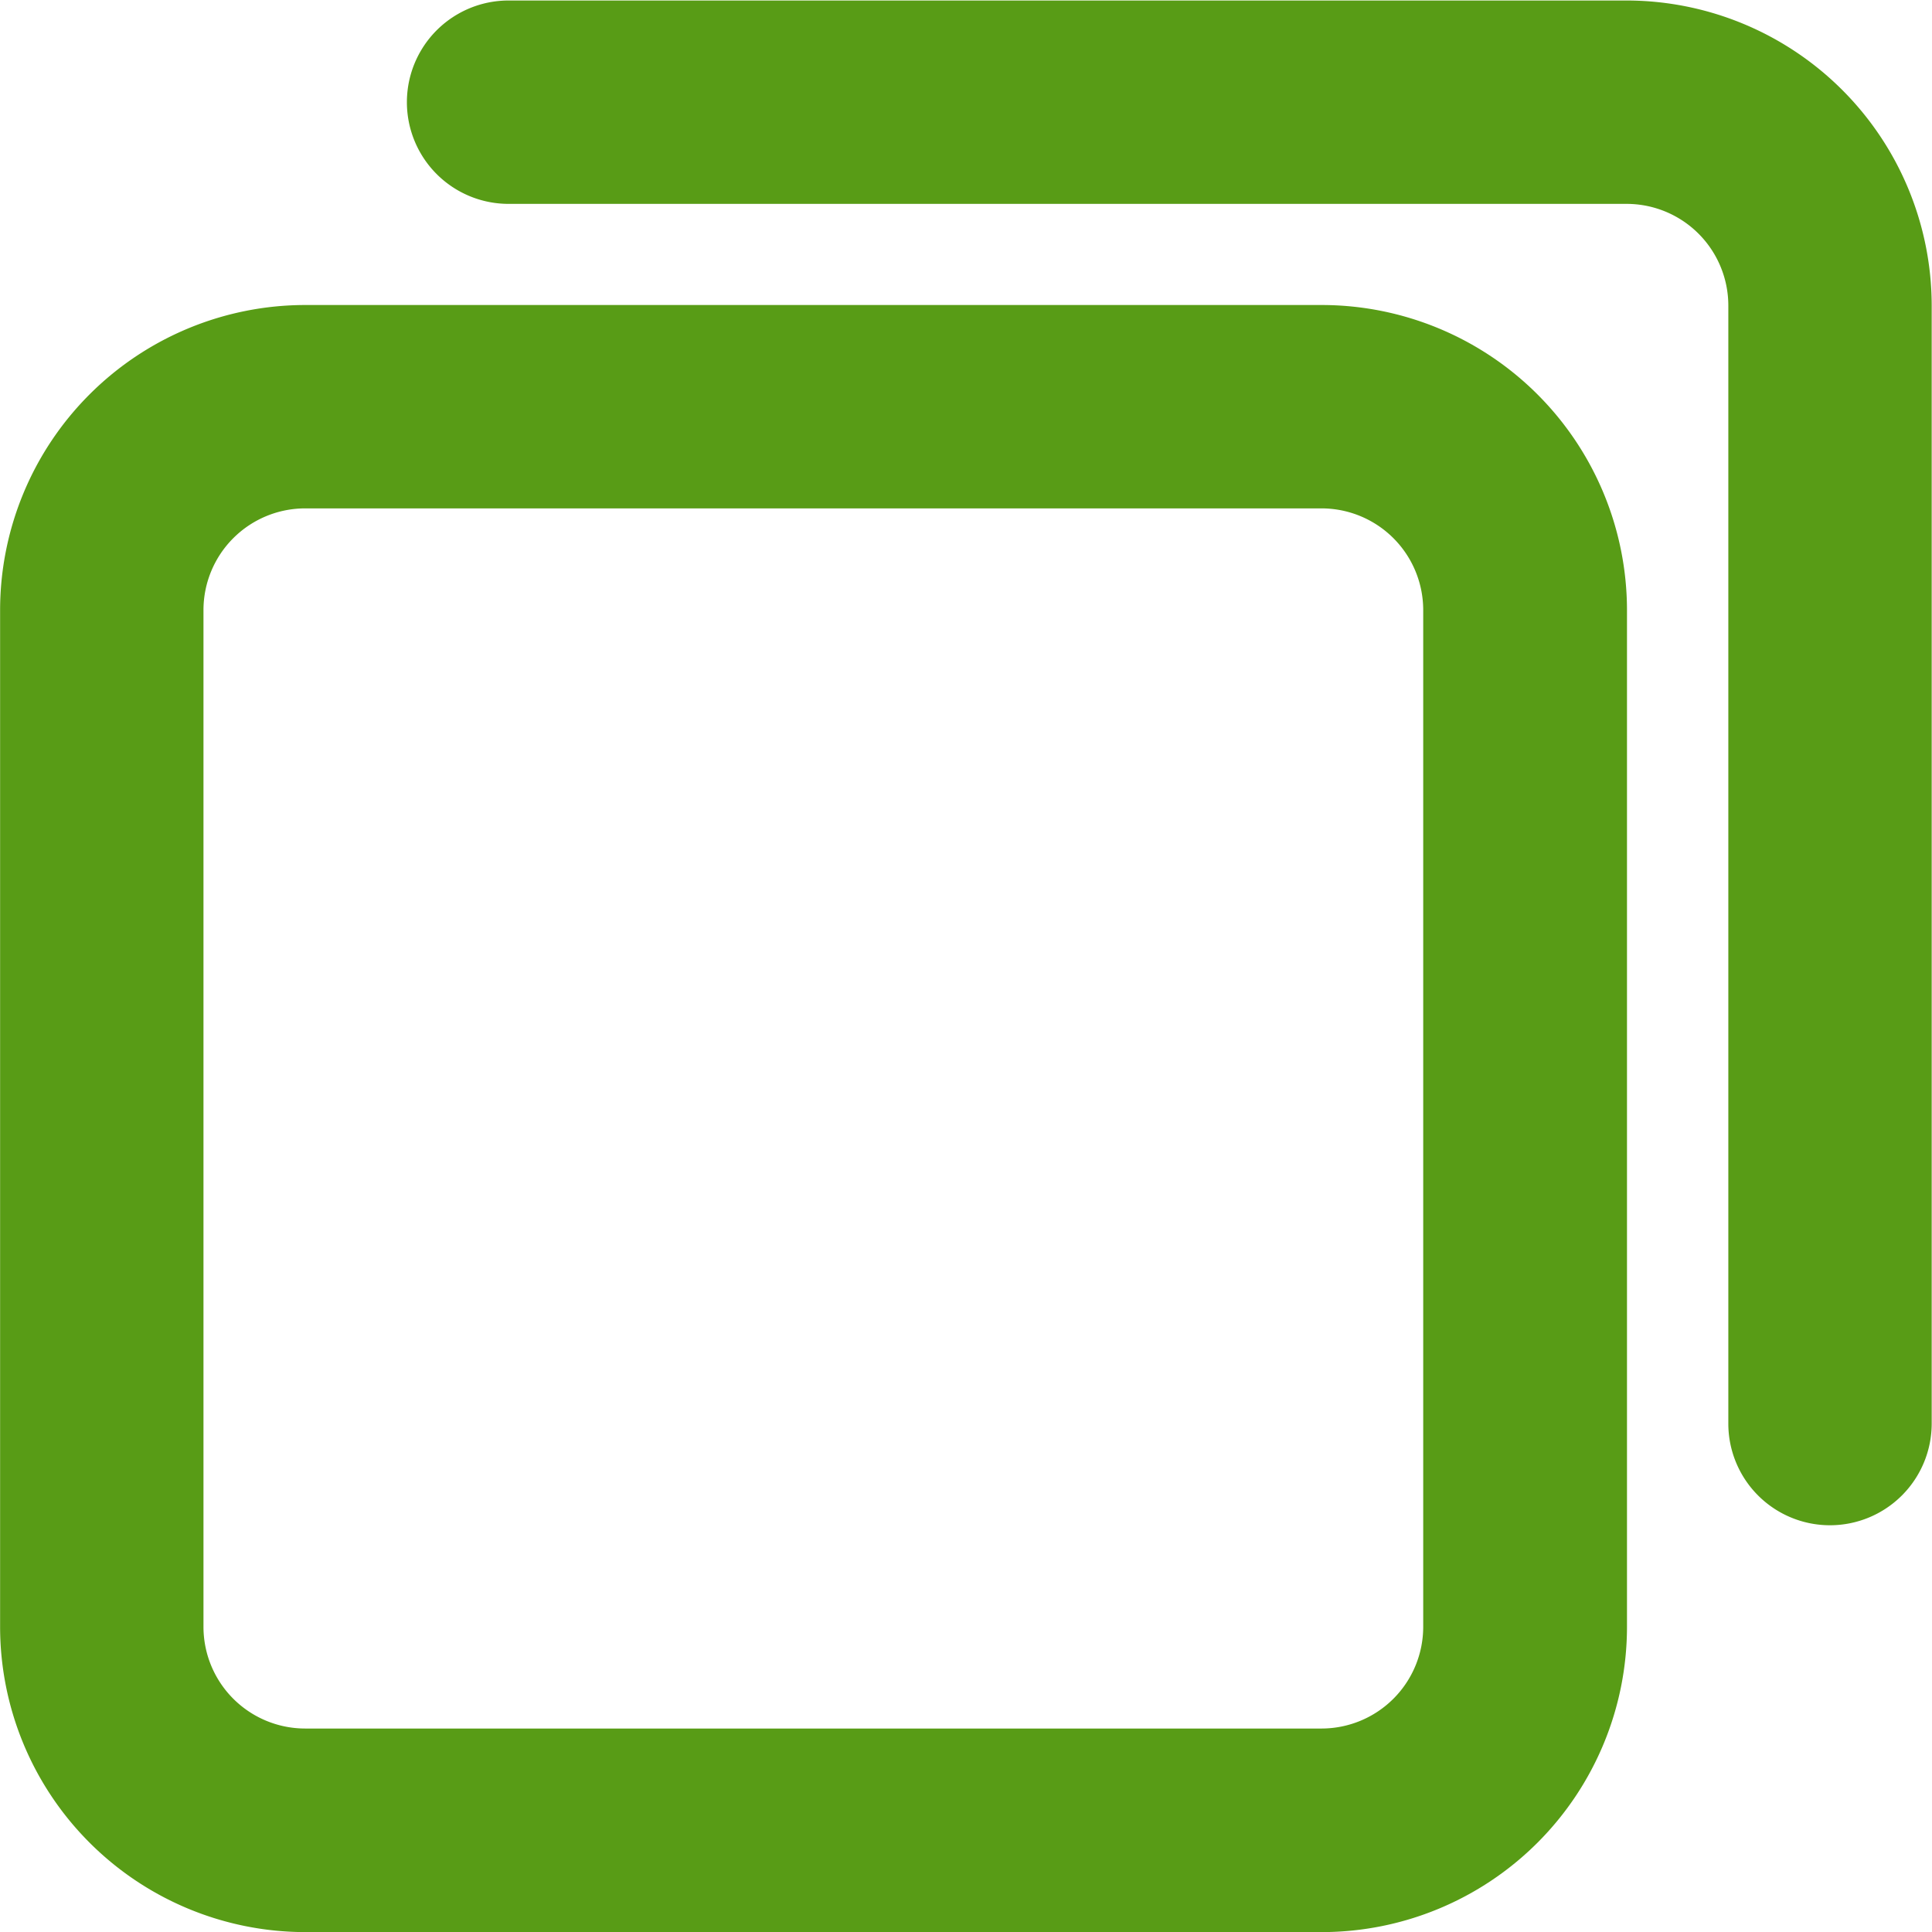
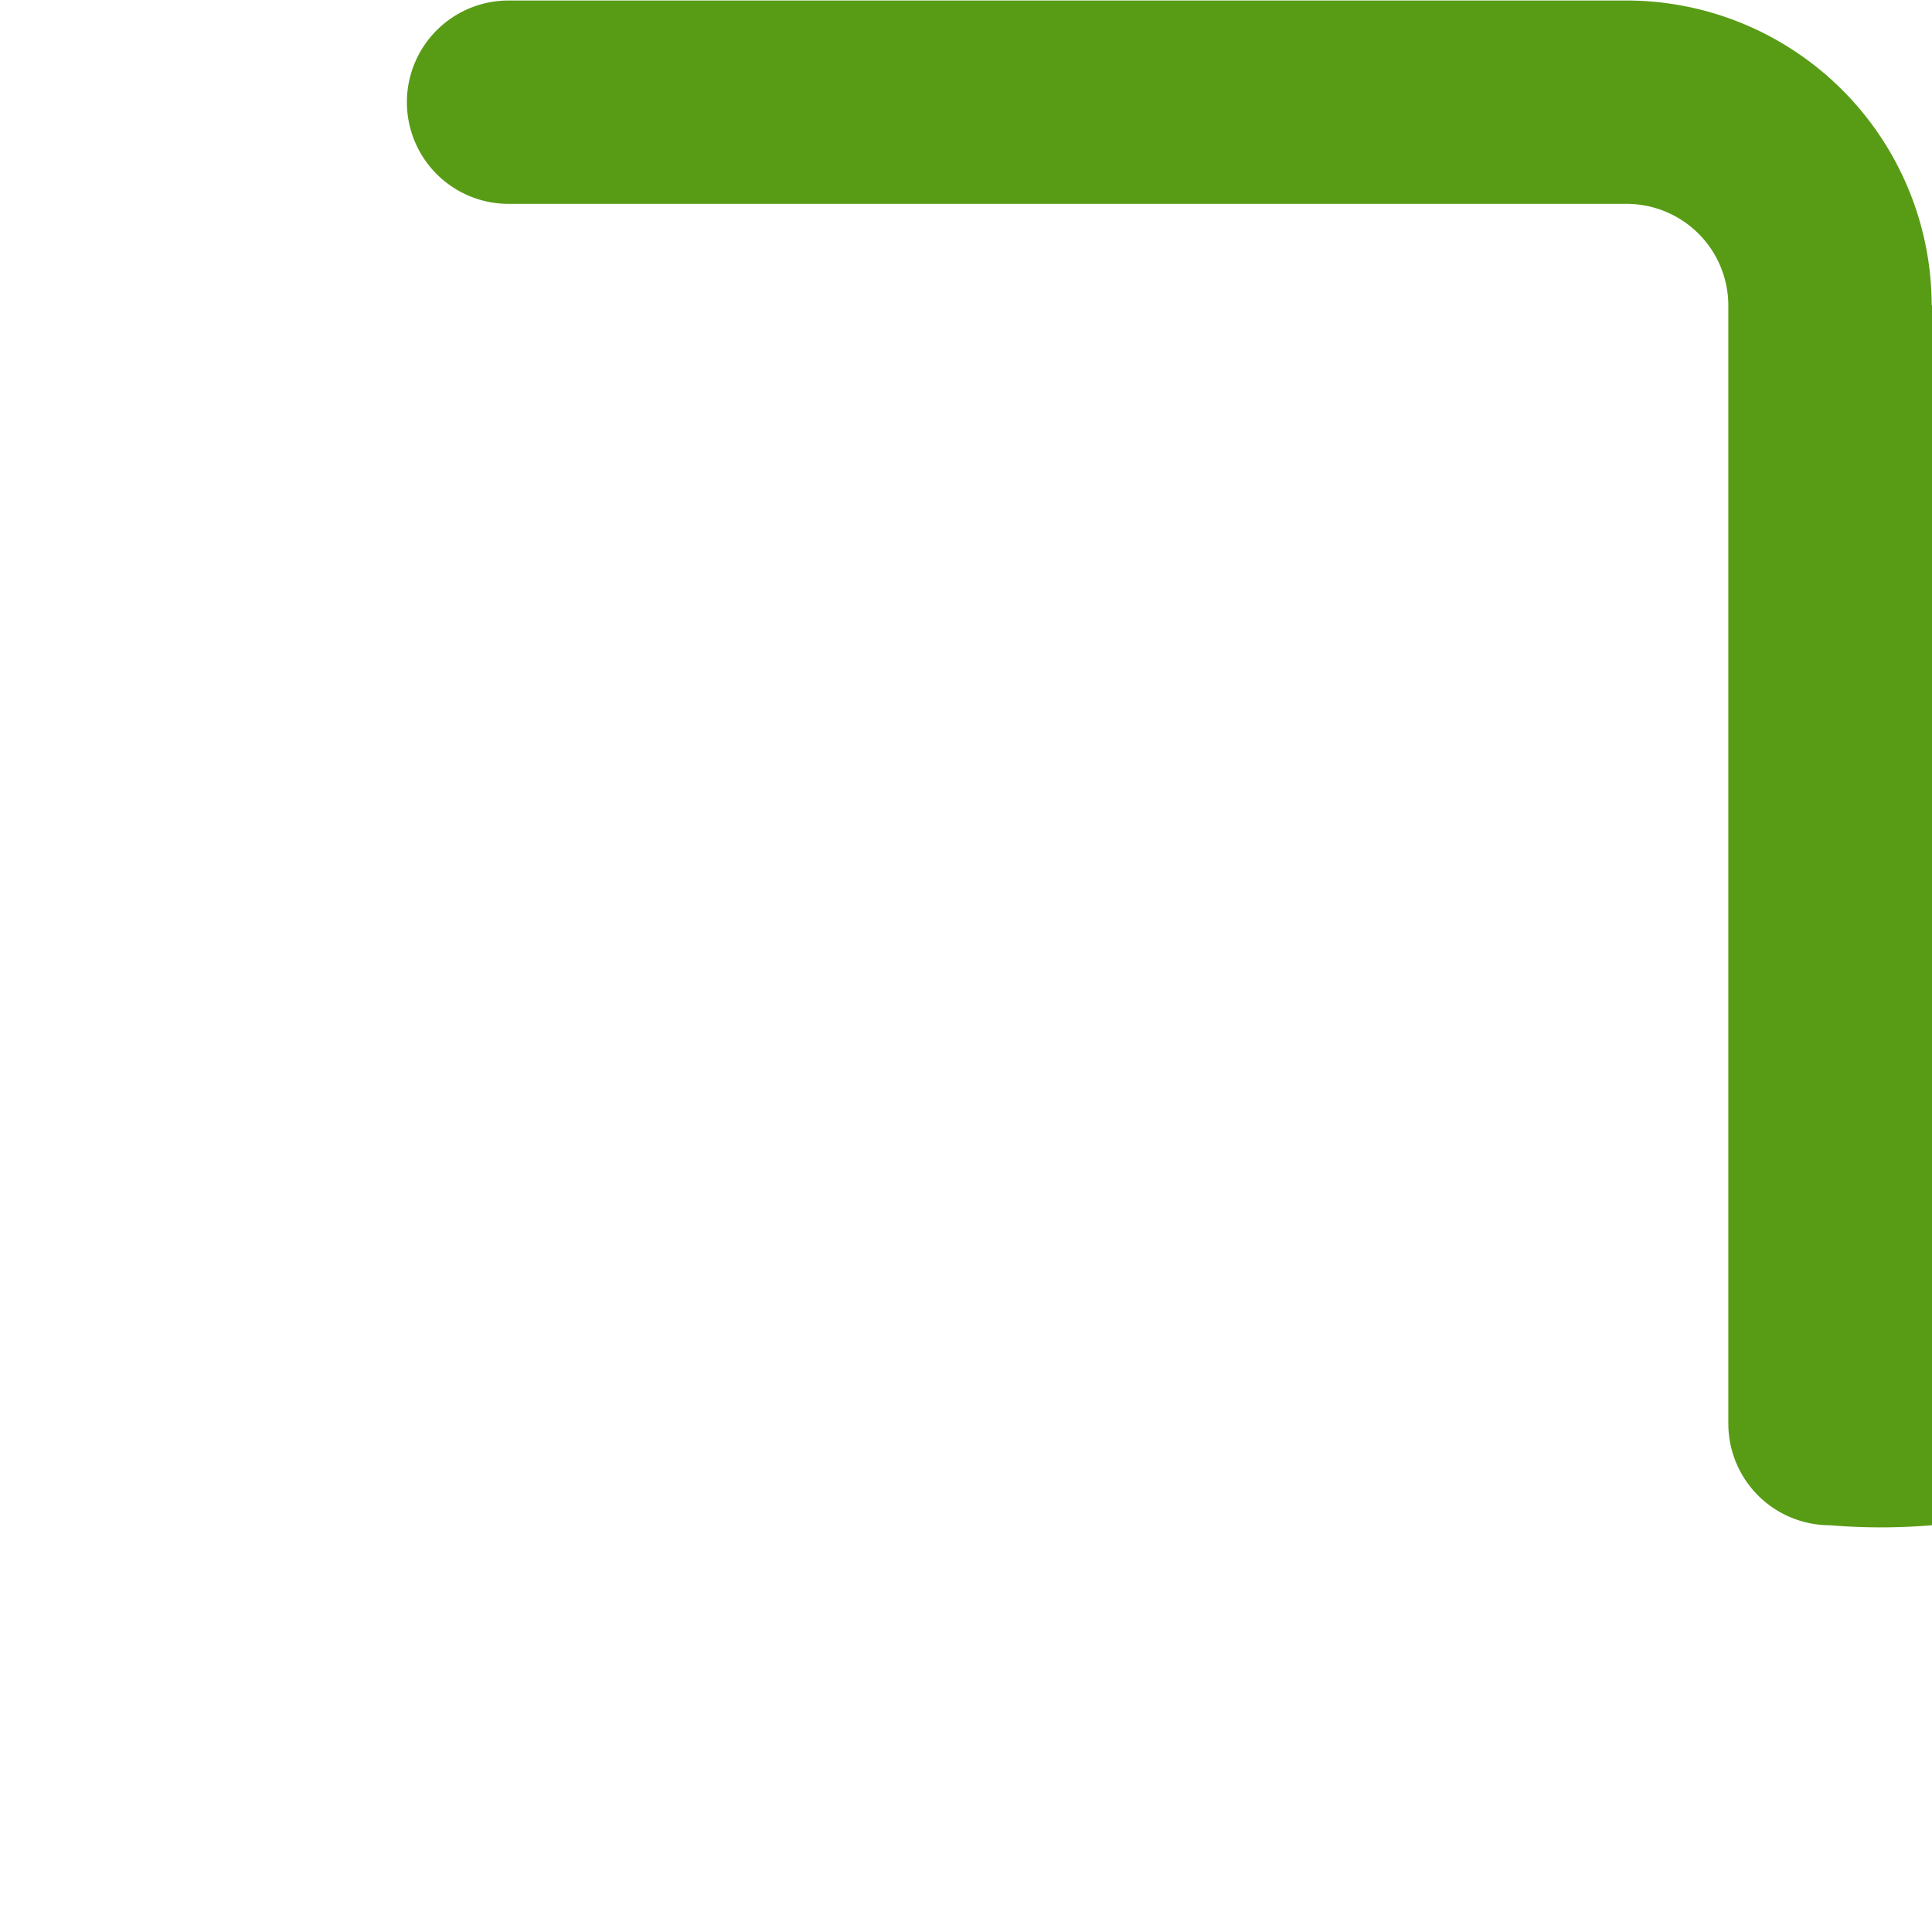
<svg xmlns="http://www.w3.org/2000/svg" width="19.18" height="19.18" viewBox="0 0 19.18 19.18">
  <g id="Copy" transform="translate(-239.871 -85.447)">
-     <path id="Path_1525" data-name="Path 1525" d="M252.994,107.6H242.9a3.032,3.032,0,0,1-3.028-3.028V94.475a3.031,3.031,0,0,1,3.028-3.028h10.095a3.032,3.032,0,0,1,3.028,3.028V104.57A3.032,3.032,0,0,1,252.994,107.6ZM242.9,93.466a1.01,1.01,0,0,0-1.009,1.009V104.57a1.01,1.01,0,0,0,1.009,1.009h10.095A1.01,1.01,0,0,0,254,104.57V94.475a1.01,1.01,0,0,0-1.009-1.009Z" transform="translate(0 -2.972)" fill="#589c16" />
-     <path id="Path_1526" data-name="Path 1526" d="M262,100.589a1.009,1.009,0,0,1-1.009-1.009v-11.1a1.01,1.01,0,0,0-1.009-1.009h-11.1a1.009,1.009,0,1,1,0-2.019h11.1a3.032,3.032,0,0,1,3.028,3.028v11.1A1.01,1.01,0,0,1,262,100.589Z" transform="translate(-3.962 0)" fill="#589c16" />
+     <path id="Path_1526" data-name="Path 1526" d="M262,100.589a1.009,1.009,0,0,1-1.009-1.009v-11.1a1.01,1.01,0,0,0-1.009-1.009h-11.1a1.009,1.009,0,1,1,0-2.019h11.1a3.032,3.032,0,0,1,3.028,3.028A1.01,1.01,0,0,1,262,100.589Z" transform="translate(-3.962 0)" fill="#589c16" />
  </g>
</svg>